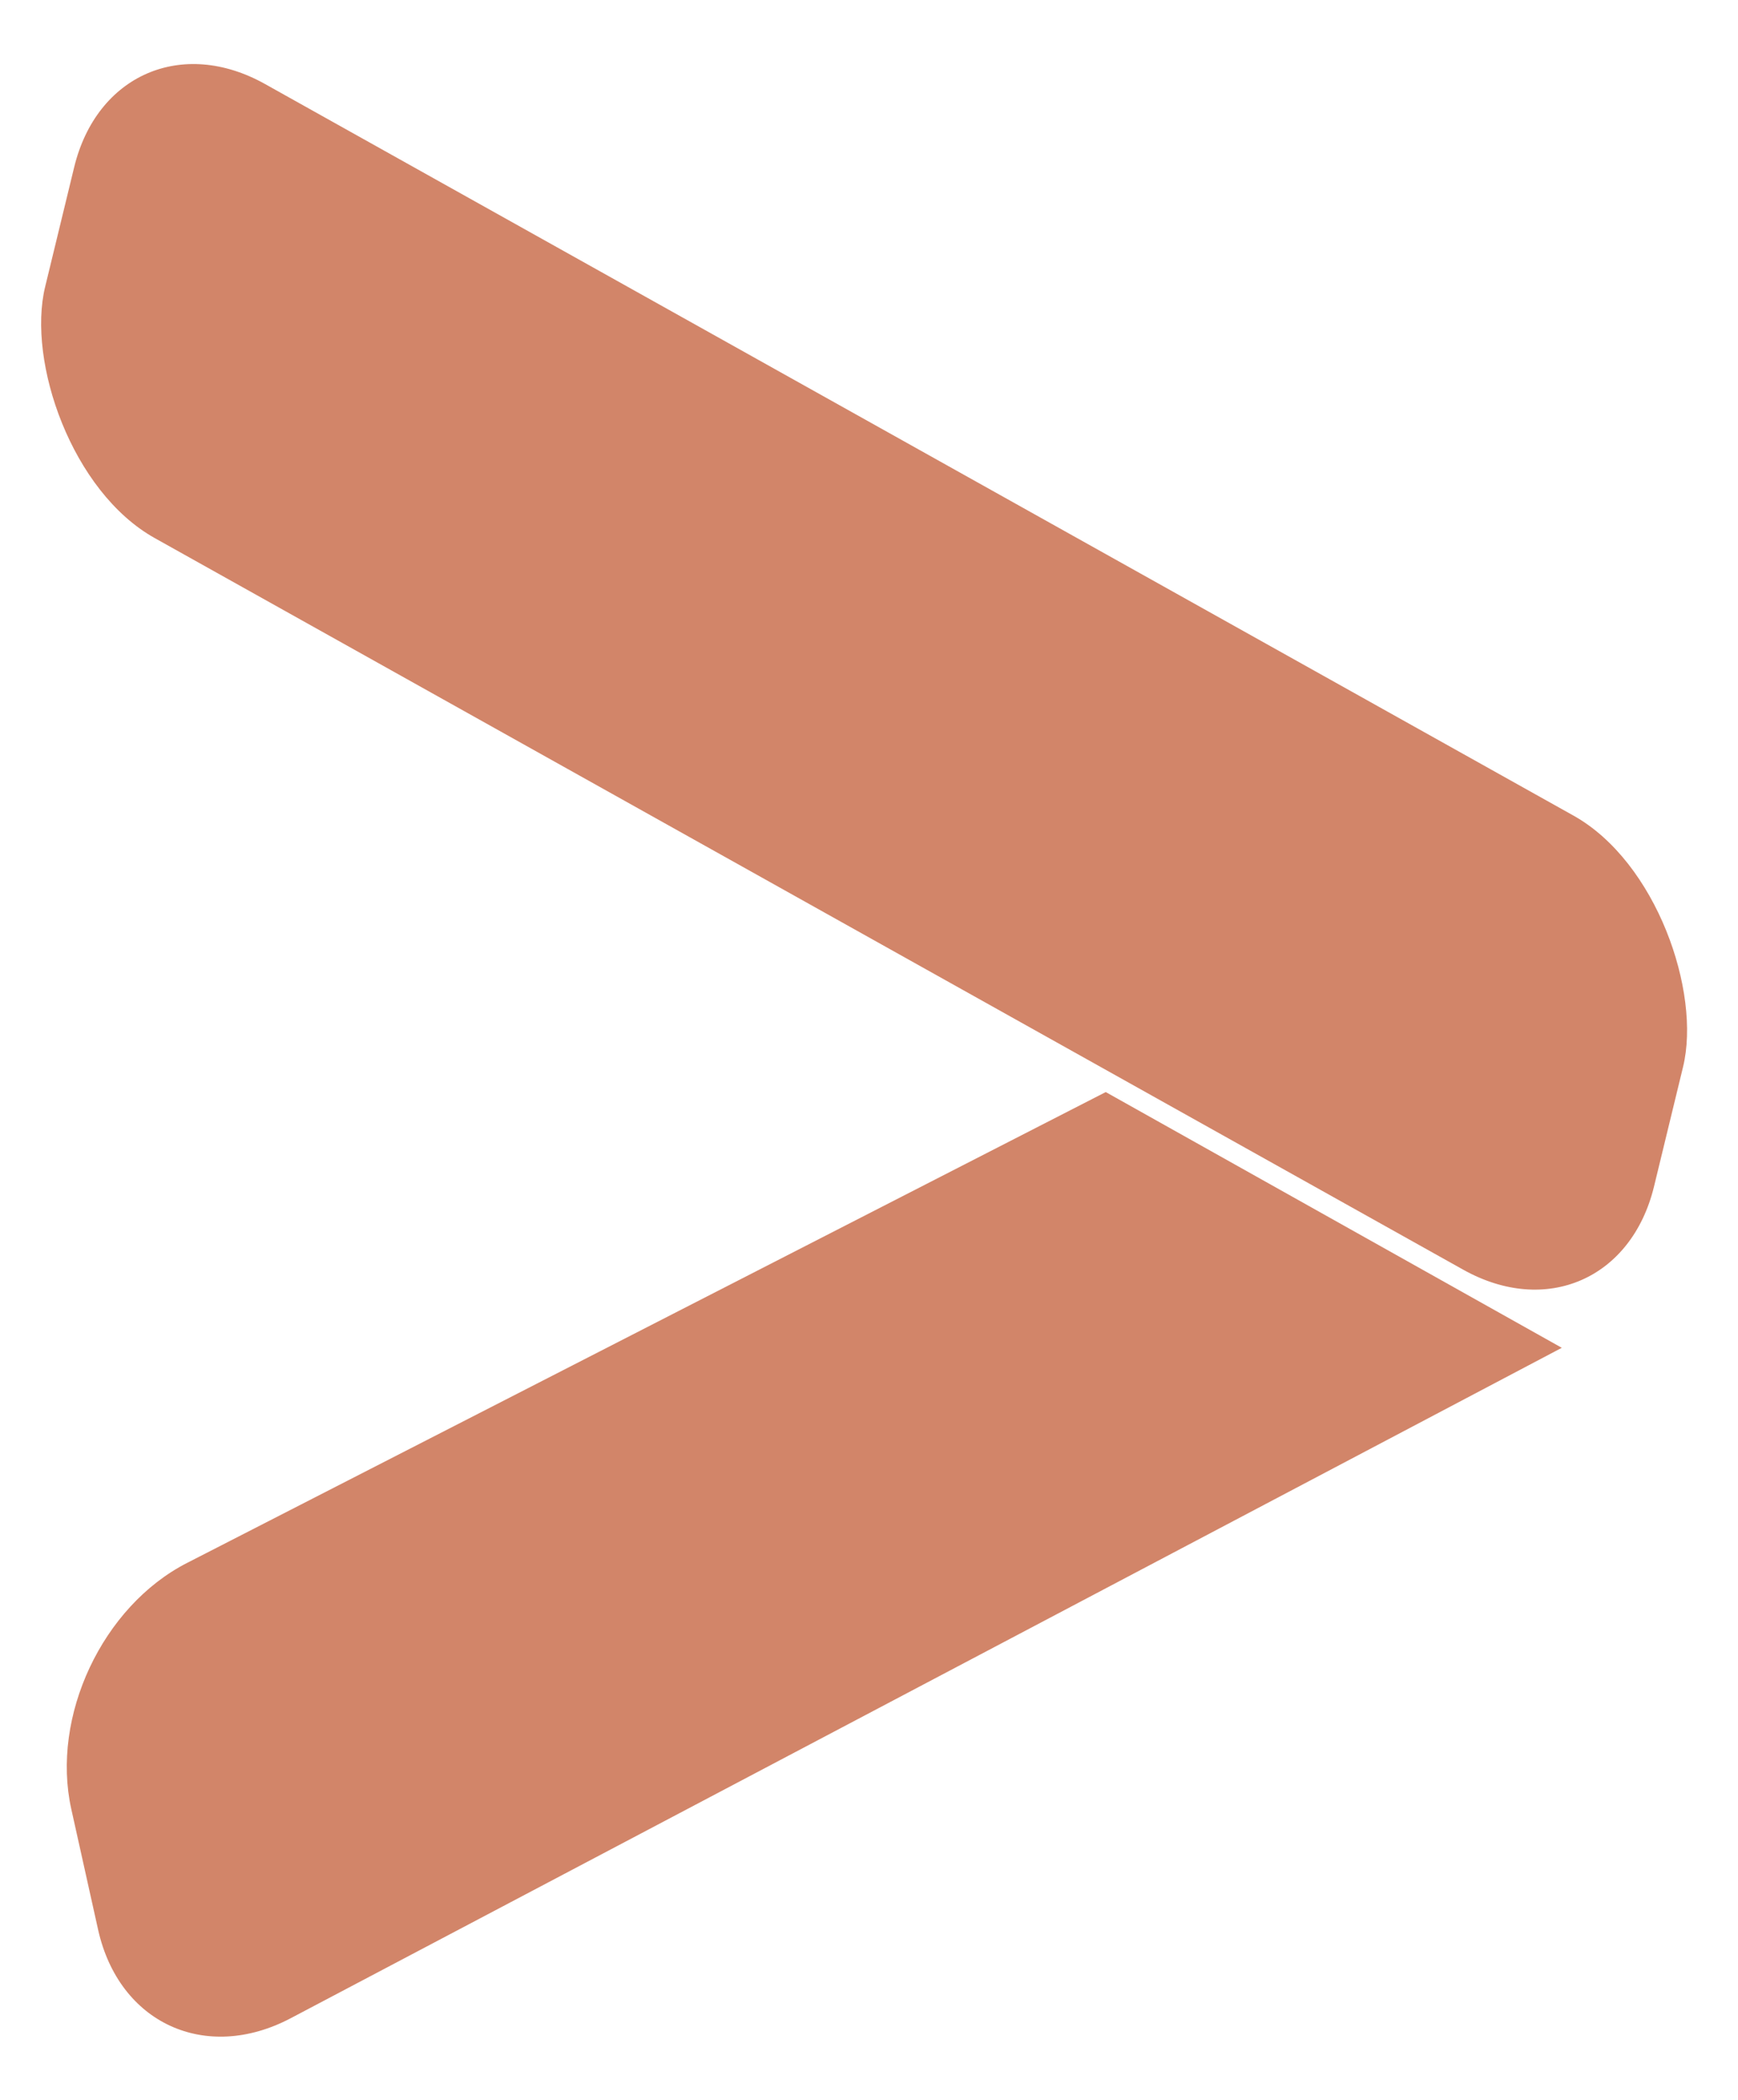
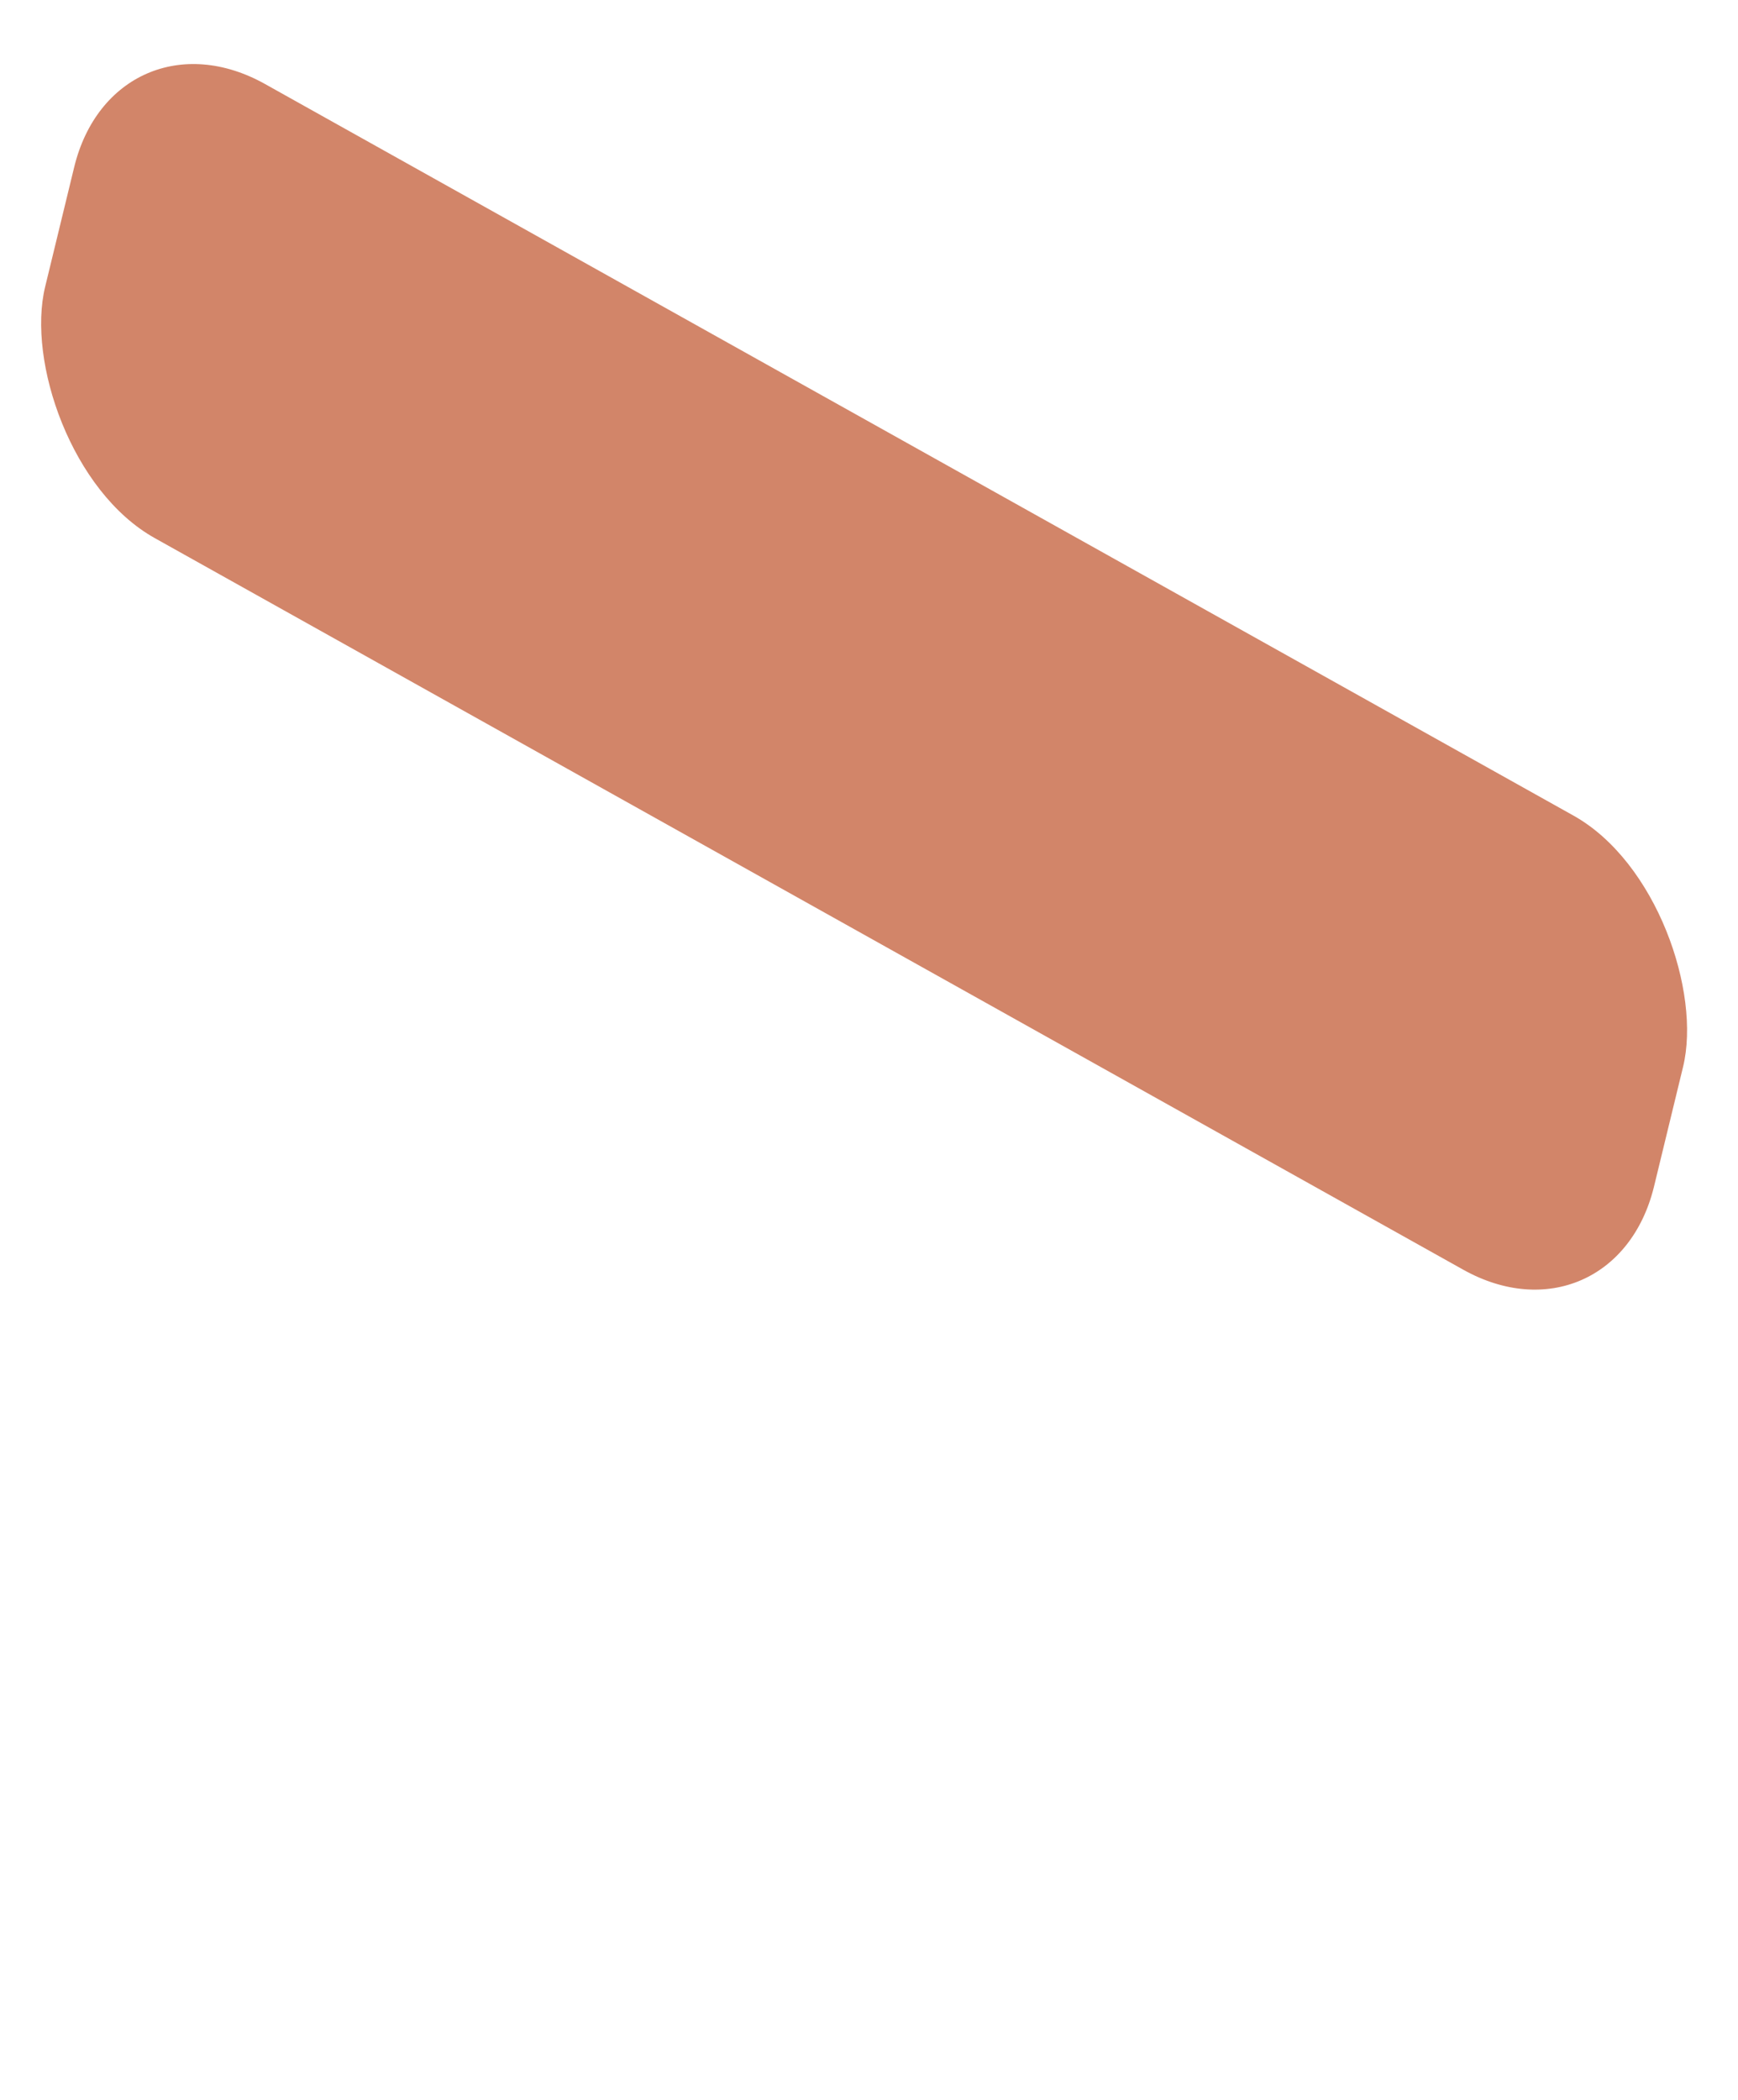
<svg xmlns="http://www.w3.org/2000/svg" width="101" height="122" viewBox="0 0 101 122" fill="none">
  <rect opacity="0.7" width="107.1" height="27.143" rx="10" transform="matrix(0.873 0.488 -0.236 0.972 6.669 0)" fill="#BF522A" />
-   <path opacity="0.7" d="M4.143 105.107C2.946 99.722 5.954 93.323 10.866 90.807L64.258 63.448L90.76 78.306L16.898 117.255C11.948 119.865 6.909 117.547 5.699 112.103L4.143 105.107Z" fill="#BF522A" />
</svg>